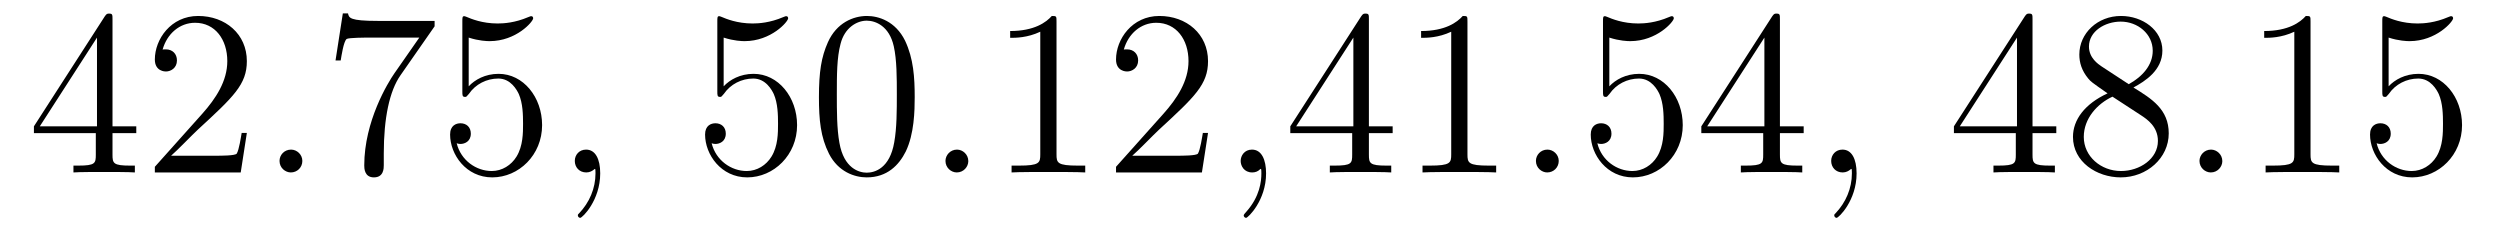
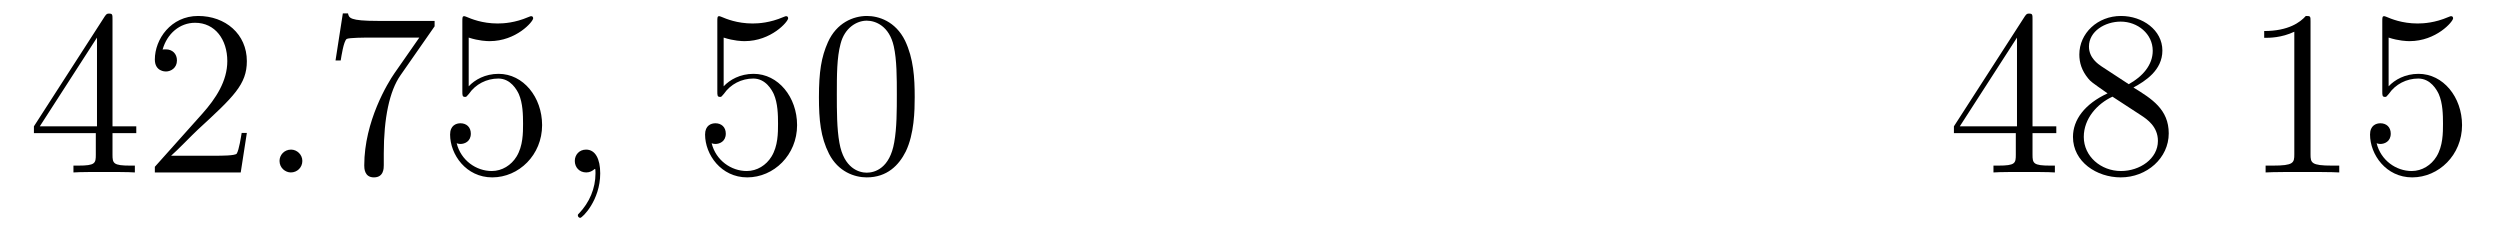
<svg xmlns="http://www.w3.org/2000/svg" version="1.1" width="127pt" height="12pt" viewBox="0 -12 127 12">
  <g id="page1">
    <g transform="matrix(1 0 0 -1 -127 651)">
      <path d="M132.715 662.022C132.715 662.249 132.715 662.309 132.548 662.309C132.453 662.309 132.417 662.309 132.321 662.166L128.723 656.583V656.236H131.867V655.148C131.867 654.706 131.843 654.587 130.97 654.587H130.731V654.24C131.006 654.264 131.95 654.264 132.285 654.264S133.576 654.264 133.851 654.24V654.587H133.612C132.751 654.587 132.715 654.706 132.715 655.148V656.236H133.923V656.583H132.715V662.022ZM131.927 661.09V656.583H129.022L131.927 661.09ZM139.54 656.248H139.277C139.241 656.045 139.145 655.387 139.026 655.196C138.942 655.089 138.261 655.089 137.902 655.089H135.691C136.013 655.364 136.742 656.129 137.053 656.416C138.87 658.089 139.54 658.711 139.54 659.894C139.54 661.269 138.452 662.189 137.065 662.189C135.679 662.189 134.866 661.006 134.866 659.978C134.866 659.368 135.392 659.368 135.427 659.368C135.679 659.368 135.989 659.547 135.989 659.93C135.989 660.265 135.762 660.492 135.427 660.492C135.32 660.492 135.296 660.492 135.26 660.48C135.487 661.293 136.133 661.843 136.91 661.843C137.926 661.843 138.547 660.994 138.547 659.894C138.547 658.878 137.962 657.993 137.281 657.228L134.866 654.527V654.24H139.229L139.54 656.248ZM142.359 654.826C142.359 655.148 142.085 655.4 141.786 655.4C141.439 655.4 141.2 655.125 141.2 654.826C141.2 654.467 141.499 654.24 141.774 654.24C142.096 654.24 142.359 654.491 142.359 654.826ZM149.078 661.663V661.938H146.197C144.751 661.938 144.727 662.094 144.679 662.321H144.416L144.045 659.93H144.308C144.344 660.145 144.452 660.887 144.607 661.018C144.703 661.09 145.599 661.09 145.767 661.09H148.301L147.034 659.273C146.711 658.807 145.504 656.846 145.504 654.599C145.504 654.467 145.504 653.989 145.994 653.989C146.496 653.989 146.496 654.455 146.496 654.611V655.208C146.496 656.989 146.783 658.376 147.345 659.177L149.078 661.663ZM150.81 661.09C151.324 660.922 151.742 660.91 151.874 660.91C153.225 660.91 154.085 661.902 154.085 662.07C154.085 662.118 154.061 662.178 153.99 662.178C153.966 662.178 153.942 662.178 153.834 662.13C153.165 661.843 152.591 661.807 152.28 661.807C151.491 661.807 150.929 662.046 150.702 662.142C150.618 662.178 150.595 662.178 150.583 662.178C150.487 662.178 150.487 662.106 150.487 661.914V658.364C150.487 658.149 150.487 658.077 150.631 658.077C150.69 658.077 150.702 658.089 150.822 658.233C151.157 658.723 151.718 659.01 152.316 659.01C152.95 659.01 153.26 658.424 153.356 658.221C153.559 657.754 153.571 657.169 153.571 656.714C153.571 656.26 153.571 655.579 153.237 655.041C152.973 654.611 152.507 654.312 151.981 654.312C151.192 654.312 150.415 654.85 150.2 655.722C150.26 655.698 150.332 655.687 150.392 655.687C150.595 655.687 150.918 655.806 150.918 656.212C150.918 656.547 150.69 656.738 150.392 656.738C150.176 656.738 149.865 656.631 149.865 656.165C149.865 655.148 150.678 653.989 152.005 653.989C153.356 653.989 154.539 655.125 154.539 656.643C154.539 658.065 153.583 659.249 152.328 659.249C151.647 659.249 151.121 658.95 150.81 658.615V661.09ZM157.491 654.192C157.491 654.933 157.24 655.4 156.773 655.4C156.427 655.4 156.2 655.137 156.2 654.826C156.2 654.503 156.427 654.24 156.785 654.24C156.965 654.24 157.096 654.324 157.168 654.383C157.204 654.419 157.216 654.419 157.228 654.419C157.251 654.419 157.251 654.252 157.251 654.192C157.251 653.427 156.941 652.71 156.415 652.16C156.367 652.124 156.355 652.1 156.355 652.053C156.355 651.993 156.415 651.933 156.475 651.933C156.582 651.933 157.491 652.818 157.491 654.192Z" />
      <path d="M163.762 661.09C164.276 660.922 164.695 660.91 164.826 660.91C166.177 660.91 167.038 661.902 167.038 662.07C167.038 662.118 167.014 662.178 166.942 662.178C166.918 662.178 166.894 662.178 166.787 662.13C166.117 661.843 165.543 661.807 165.233 661.807C164.444 661.807 163.882 662.046 163.655 662.142C163.571 662.178 163.547 662.178 163.535 662.178C163.44 662.178 163.44 662.106 163.44 661.914V658.364C163.44 658.149 163.44 658.077 163.583 658.077C163.643 658.077 163.655 658.089 163.774 658.233C164.109 658.723 164.671 659.01 165.268 659.01C165.902 659.01 166.213 658.424 166.308 658.221C166.512 657.754 166.524 657.169 166.524 656.714C166.524 656.26 166.524 655.579 166.189 655.041C165.926 654.611 165.46 654.312 164.934 654.312C164.145 654.312 163.368 654.85 163.152 655.722C163.212 655.698 163.284 655.687 163.344 655.687C163.547 655.687 163.87 655.806 163.87 656.212C163.87 656.547 163.643 656.738 163.344 656.738C163.129 656.738 162.818 656.631 162.818 656.165C162.818 655.148 163.631 653.989 164.958 653.989C166.308 653.989 167.492 655.125 167.492 656.643C167.492 658.065 166.536 659.249 165.281 659.249C164.599 659.249 164.073 658.95 163.762 658.615V661.09ZM173.467 658.065C173.467 659.058 173.408 660.026 172.977 660.934C172.487 661.927 171.627 662.189 171.041 662.189C170.347 662.189 169.499 661.843 169.056 660.851C168.722 660.097 168.602 659.356 168.602 658.065C168.602 656.906 168.686 656.033 169.116 655.184C169.582 654.276 170.407 653.989 171.029 653.989C172.069 653.989 172.666 654.611 173.013 655.304C173.444 656.2 173.467 657.372 173.467 658.065ZM171.029 654.228C170.646 654.228 169.869 654.443 169.642 655.746C169.511 656.463 169.511 657.372 169.511 658.209C169.511 659.189 169.511 660.073 169.702 660.779C169.905 661.58 170.515 661.95 171.029 661.95C171.483 661.95 172.176 661.675 172.404 660.648C172.559 659.966 172.559 659.022 172.559 658.209C172.559 657.408 172.559 656.499 172.427 655.77C172.201 654.455 171.447 654.228 171.029 654.228Z" />
-       <path d="M176.19 654.814C176.19 655.16 175.902 655.4 175.616 655.4C175.269 655.4 175.03 655.113 175.03 654.826C175.03 654.479 175.317 654.24 175.604 654.24C175.95 654.24 176.19 654.527 176.19 654.814Z" />
-       <path d="M180.671 661.902C180.671 662.178 180.671 662.189 180.432 662.189C180.145 661.867 179.547 661.424 178.316 661.424V661.078C178.591 661.078 179.189 661.078 179.846 661.388V655.16C179.846 654.73 179.811 654.587 178.758 654.587H178.388V654.24C178.71 654.264 179.87 654.264 180.264 654.264C180.659 654.264 181.807 654.264 182.13 654.24V654.587H181.759C180.707 654.587 180.671 654.73 180.671 655.16V661.902ZM188.368 656.248H188.105C188.069 656.045 187.974 655.387 187.854 655.196C187.77 655.089 187.089 655.089 186.73 655.089H184.519C184.842 655.364 185.571 656.129 185.882 656.416C187.698 658.089 188.368 658.711 188.368 659.894C188.368 661.269 187.28 662.189 185.894 662.189C184.507 662.189 183.694 661.006 183.694 659.978C183.694 659.368 184.22 659.368 184.256 659.368C184.507 659.368 184.818 659.547 184.818 659.93C184.818 660.265 184.59 660.492 184.256 660.492C184.148 660.492 184.124 660.492 184.089 660.48C184.316 661.293 184.961 661.843 185.738 661.843C186.754 661.843 187.376 660.994 187.376 659.894C187.376 658.878 186.79 657.993 186.109 657.228L183.694 654.527V654.24H188.057L188.368 656.248Z" />
-       <path d="M191.317 654.192C191.317 654.886 191.09 655.4 190.6 655.4C190.217 655.4 190.026 655.089 190.026 654.826C190.026 654.563 190.206 654.24 190.612 654.24C190.767 654.24 190.899 654.288 191.006 654.395C191.03 654.419 191.042 654.419 191.054 654.419C191.078 654.419 191.078 654.252 191.078 654.192C191.078 653.798 191.006 653.021 190.313 652.244C190.181 652.1 190.181 652.076 190.181 652.053C190.181 651.993 190.241 651.933 190.301 651.933C190.397 651.933 191.317 652.818 191.317 654.192Z" />
-       <path d="M196.54 662.022C196.54 662.249 196.54 662.309 196.373 662.309C196.277 662.309 196.241 662.309 196.145 662.166L192.547 656.583V656.236H195.691V655.148C195.691 654.706 195.667 654.587 194.795 654.587H194.555V654.24C194.831 654.264 195.775 654.264 196.109 654.264C196.444 654.264 197.401 654.264 197.675 654.24V654.587H197.436C196.576 654.587 196.54 654.706 196.54 655.148V656.236H197.747V656.583H196.54V662.022ZM195.751 661.09V656.583H192.846L195.751 661.09ZM201.547 661.902C201.547 662.178 201.547 662.189 201.308 662.189C201.022 661.867 200.423 661.424 199.192 661.424V661.078C199.468 661.078 200.065 661.078 200.722 661.388V655.16C200.722 654.73 200.687 654.587 199.634 654.587H199.264V654.24C199.586 654.264 200.746 654.264 201.14 654.264S202.682 654.264 203.005 654.24V654.587H202.634C201.583 654.587 201.547 654.73 201.547 655.16V661.902ZM206.184 654.826C206.184 655.148 205.909 655.4 205.61 655.4C205.264 655.4 205.025 655.125 205.025 654.826C205.025 654.467 205.322 654.24 205.598 654.24C205.921 654.24 206.184 654.491 206.184 654.826ZM208.754 661.09C209.268 660.922 209.687 660.91 209.818 660.91C211.169 660.91 212.029 661.902 212.029 662.07C212.029 662.118 212.005 662.178 211.934 662.178C211.91 662.178 211.886 662.178 211.778 662.13C211.109 661.843 210.535 661.807 210.224 661.807C209.436 661.807 208.874 662.046 208.646 662.142C208.562 662.178 208.54 662.178 208.528 662.178C208.432 662.178 208.432 662.106 208.432 661.914V658.364C208.432 658.149 208.432 658.077 208.576 658.077C208.634 658.077 208.646 658.089 208.766 658.233C209.101 658.723 209.663 659.01 210.26 659.01C210.894 659.01 211.205 658.424 211.301 658.221C211.504 657.754 211.516 657.169 211.516 656.714C211.516 656.26 211.516 655.579 211.181 655.041C210.918 654.611 210.451 654.312 209.926 654.312C209.137 654.312 208.36 654.85 208.145 655.722C208.205 655.698 208.276 655.687 208.336 655.687C208.54 655.687 208.862 655.806 208.862 656.212C208.862 656.547 208.634 656.738 208.336 656.738C208.121 656.738 207.81 656.631 207.81 656.165C207.81 655.148 208.622 653.989 209.95 653.989C211.301 653.989 212.484 655.125 212.484 656.643C212.484 658.065 211.528 659.249 210.272 659.249C209.591 659.249 209.065 658.95 208.754 658.615V661.09ZM217.42 662.022C217.42 662.249 217.42 662.309 217.252 662.309C217.157 662.309 217.121 662.309 217.025 662.166L213.427 656.583V656.236H216.571V655.148C216.571 654.706 216.547 654.587 215.674 654.587H215.435V654.24C215.71 654.264 216.654 654.264 216.989 654.264S218.28 654.264 218.555 654.24V654.587H218.316C217.456 654.587 217.42 654.706 217.42 655.148V656.236H218.627V656.583H217.42V662.022ZM216.631 661.09V656.583H213.726L216.631 661.09ZM221.315 654.192C221.315 654.933 221.064 655.4 220.597 655.4C220.252 655.4 220.024 655.137 220.024 654.826C220.024 654.503 220.252 654.24 220.609 654.24C220.789 654.24 220.92 654.324 220.992 654.383C221.028 654.419 221.04 654.419 221.052 654.419C221.076 654.419 221.076 654.252 221.076 654.192C221.076 653.427 220.765 652.71 220.24 652.16C220.192 652.124 220.18 652.1 220.18 652.053C220.18 651.993 220.24 651.933 220.298 651.933C220.406 651.933 221.315 652.818 221.315 654.192Z" />
      <path d="M230.252 662.022C230.252 662.249 230.252 662.309 230.084 662.309C229.99 662.309 229.954 662.309 229.858 662.166L226.259 656.583V656.236H229.403V655.148C229.403 654.706 229.379 654.587 228.506 654.587H228.268V654.24C228.542 654.264 229.487 654.264 229.822 654.264S231.113 654.264 231.388 654.24V654.587H231.149C230.288 654.587 230.252 654.706 230.252 655.148V656.236H231.46V656.583H230.252V662.022ZM229.463 661.09V656.583H226.558L229.463 661.09ZM235.379 658.555C235.976 658.878 236.849 659.428 236.849 660.432C236.849 661.472 235.844 662.189 234.745 662.189C233.562 662.189 232.63 661.317 232.63 660.229C232.63 659.823 232.748 659.416 233.083 659.01C233.215 658.854 233.227 658.842 234.064 658.257C232.904 657.719 232.307 656.918 232.307 656.045C232.307 654.778 233.514 653.989 234.733 653.989C236.06 653.989 237.172 654.969 237.172 656.224C237.172 657.444 236.311 657.982 235.379 658.555ZM233.753 659.631C233.598 659.739 233.119 660.05 233.119 660.635C233.119 661.413 233.933 661.902 234.733 661.902C235.594 661.902 236.359 661.281 236.359 660.42C236.359 659.691 235.834 659.105 235.14 658.723L233.753 659.631ZM234.314 658.089L235.762 657.145C236.072 656.942 236.622 656.571 236.622 655.842C236.622 654.933 235.702 654.312 234.745 654.312C233.729 654.312 232.856 655.053 232.856 656.045C232.856 656.977 233.538 657.731 234.314 658.089Z" />
-       <path d="M239.894 654.814C239.894 655.16 239.606 655.4 239.32 655.4C238.974 655.4 238.734 655.113 238.734 654.826C238.734 654.479 239.021 654.24 239.308 654.24C239.654 654.24 239.894 654.527 239.894 654.814Z" />
      <path d="M244.375 661.902C244.375 662.178 244.375 662.189 244.136 662.189C243.85 661.867 243.252 661.424 242.021 661.424V661.078C242.296 661.078 242.893 661.078 243.551 661.388V655.16C243.551 654.73 243.515 654.587 242.462 654.587H242.093V654.24C242.414 654.264 243.575 654.264 243.968 654.264C244.363 654.264 245.512 654.264 245.834 654.24V654.587H245.464C244.411 654.587 244.375 654.73 244.375 655.16V661.902ZM248.342 661.09C248.857 660.922 249.275 660.91 249.407 660.91C250.758 660.91 251.618 661.902 251.618 662.07C251.618 662.118 251.594 662.178 251.522 662.178C251.498 662.178 251.474 662.178 251.366 662.13C250.698 661.843 250.124 661.807 249.814 661.807C249.024 661.807 248.462 662.046 248.236 662.142C248.152 662.178 248.128 662.178 248.116 662.178C248.02 662.178 248.02 662.106 248.02 661.914V658.364C248.02 658.149 248.02 658.077 248.164 658.077C248.224 658.077 248.236 658.089 248.354 658.233C248.689 658.723 249.251 659.01 249.848 659.01C250.482 659.01 250.793 658.424 250.889 658.221C251.093 657.754 251.104 657.169 251.104 656.714C251.104 656.26 251.104 655.579 250.77 655.041C250.506 654.611 250.04 654.312 249.514 654.312C248.725 654.312 247.948 654.85 247.733 655.722C247.793 655.698 247.865 655.687 247.925 655.687C248.128 655.687 248.45 655.806 248.45 656.212C248.45 656.547 248.224 656.738 247.925 656.738C247.709 656.738 247.398 656.631 247.398 656.165C247.398 655.148 248.212 653.989 249.538 653.989C250.889 653.989 252.072 655.125 252.072 656.643C252.072 658.065 251.116 659.249 249.862 659.249C249.18 659.249 248.653 658.95 248.342 658.615V661.09Z" />
    </g>
  </g>
</svg>